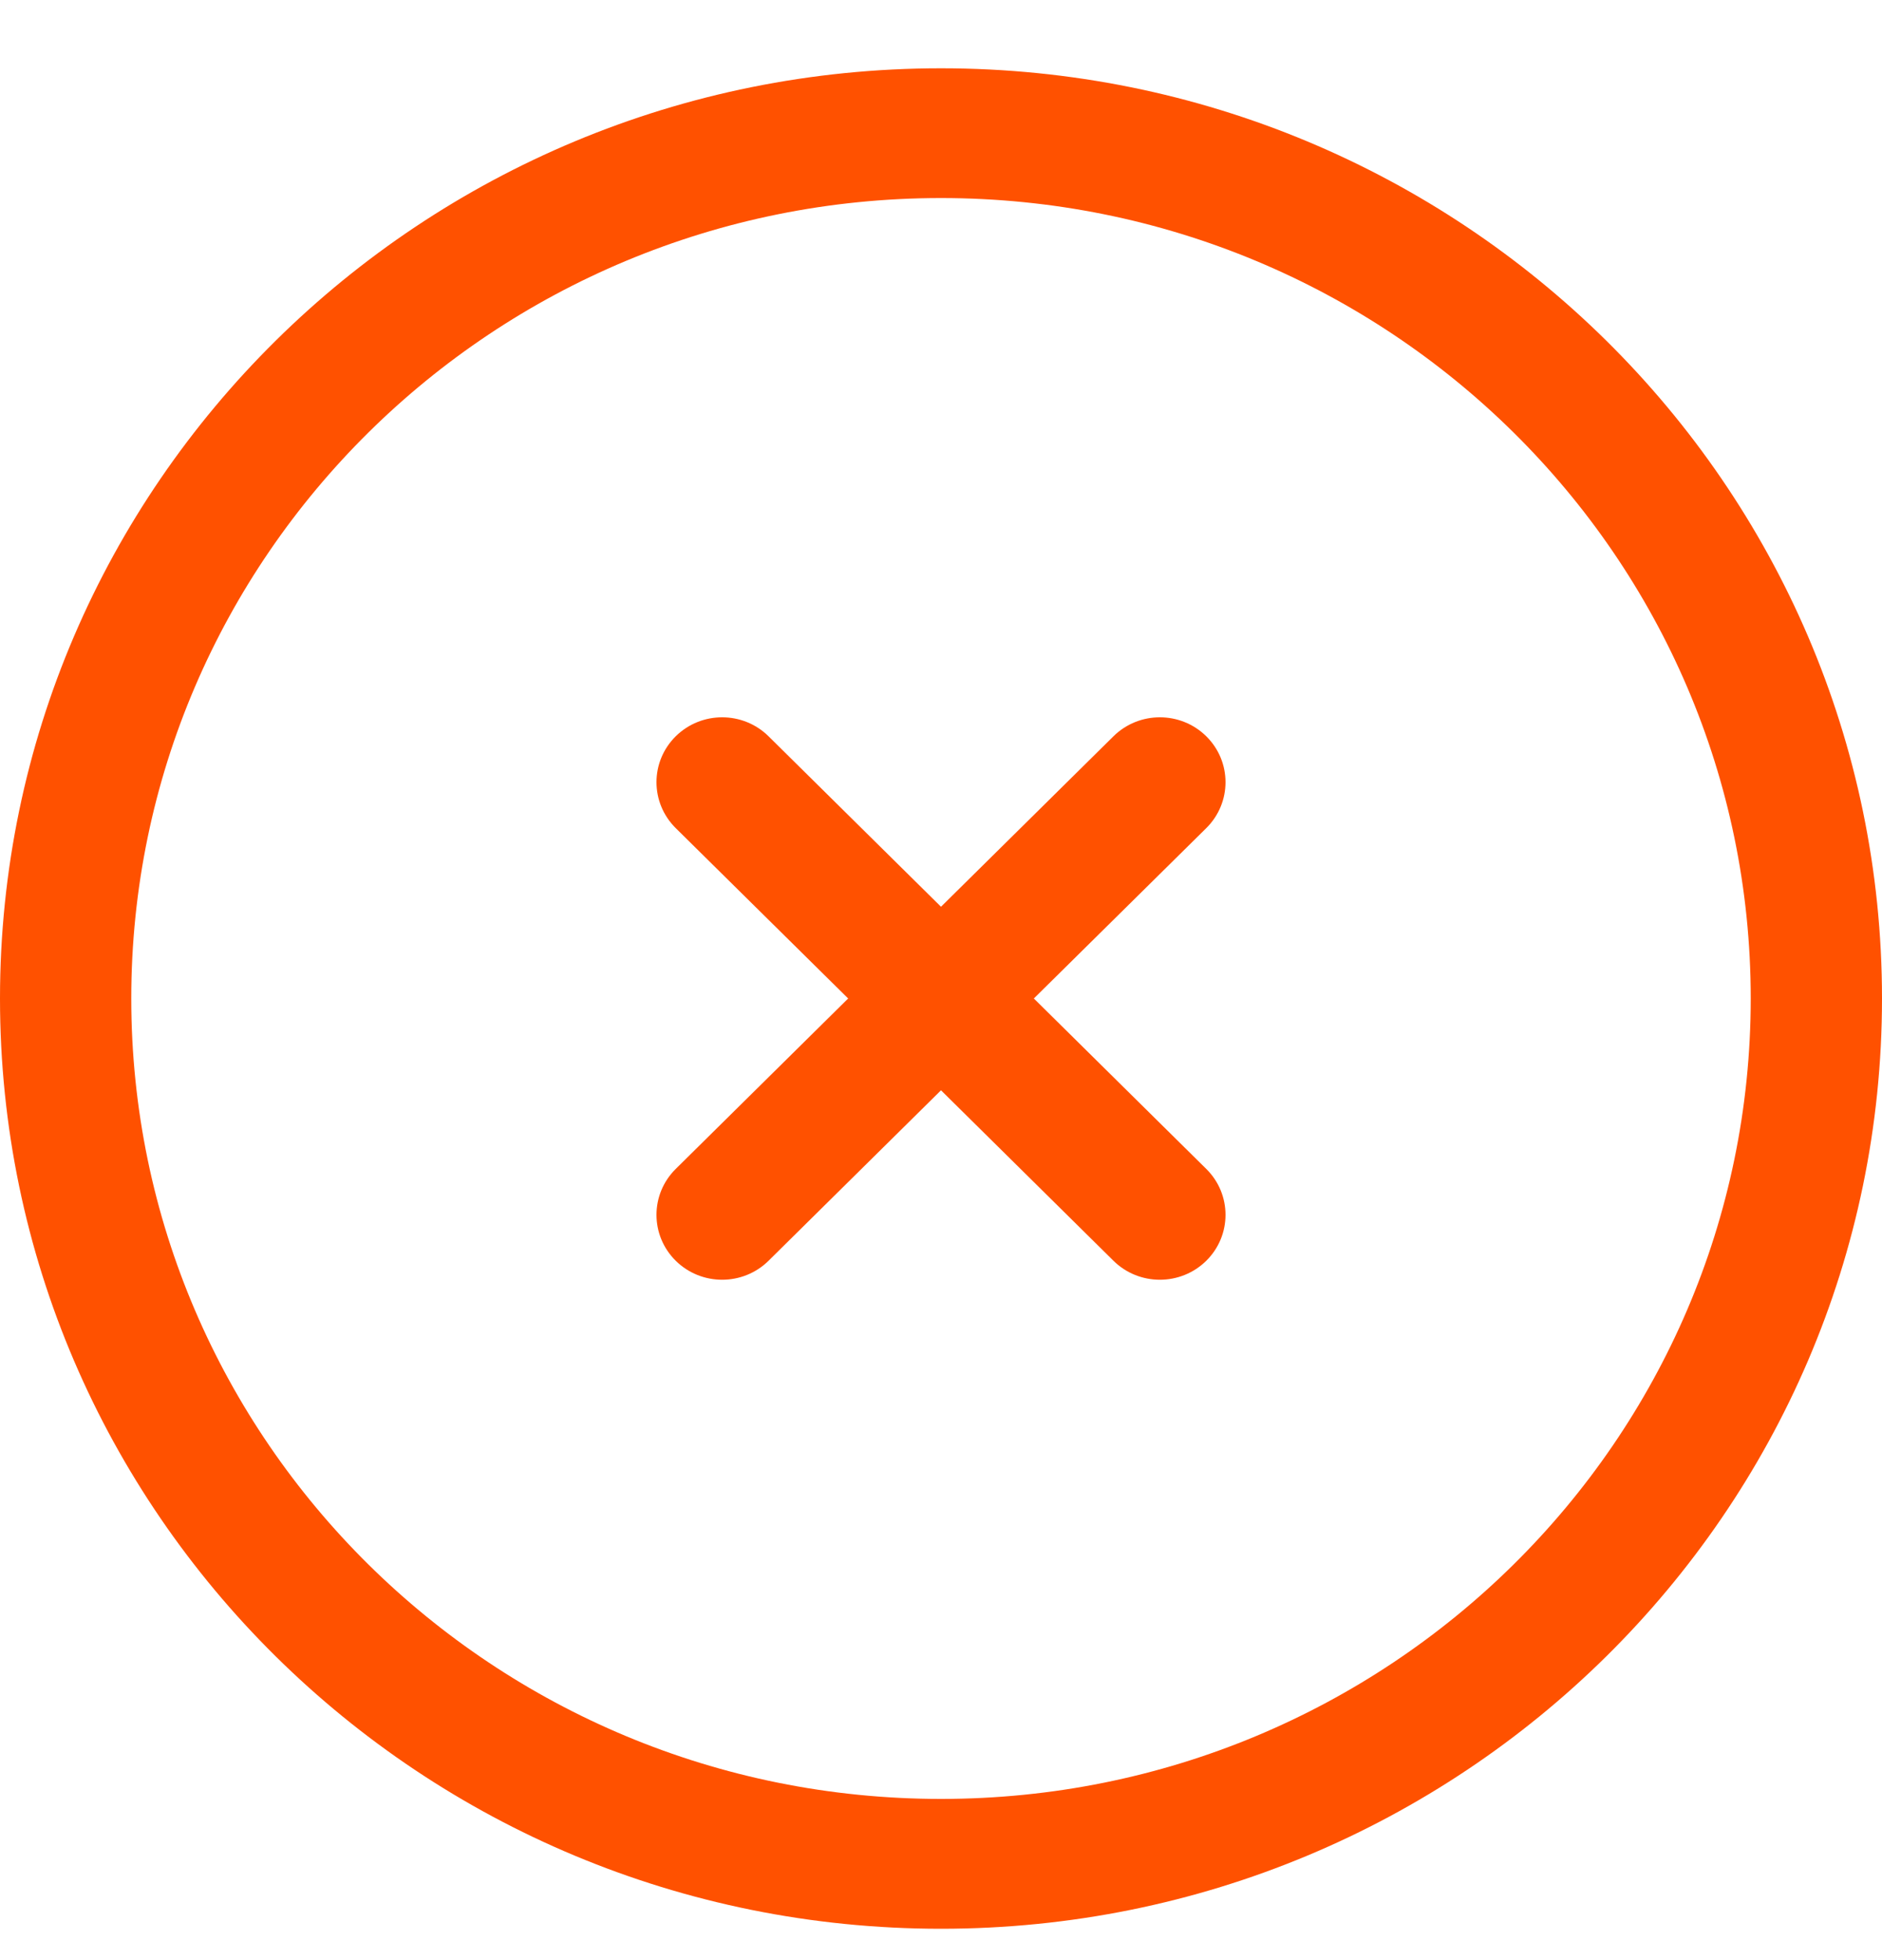
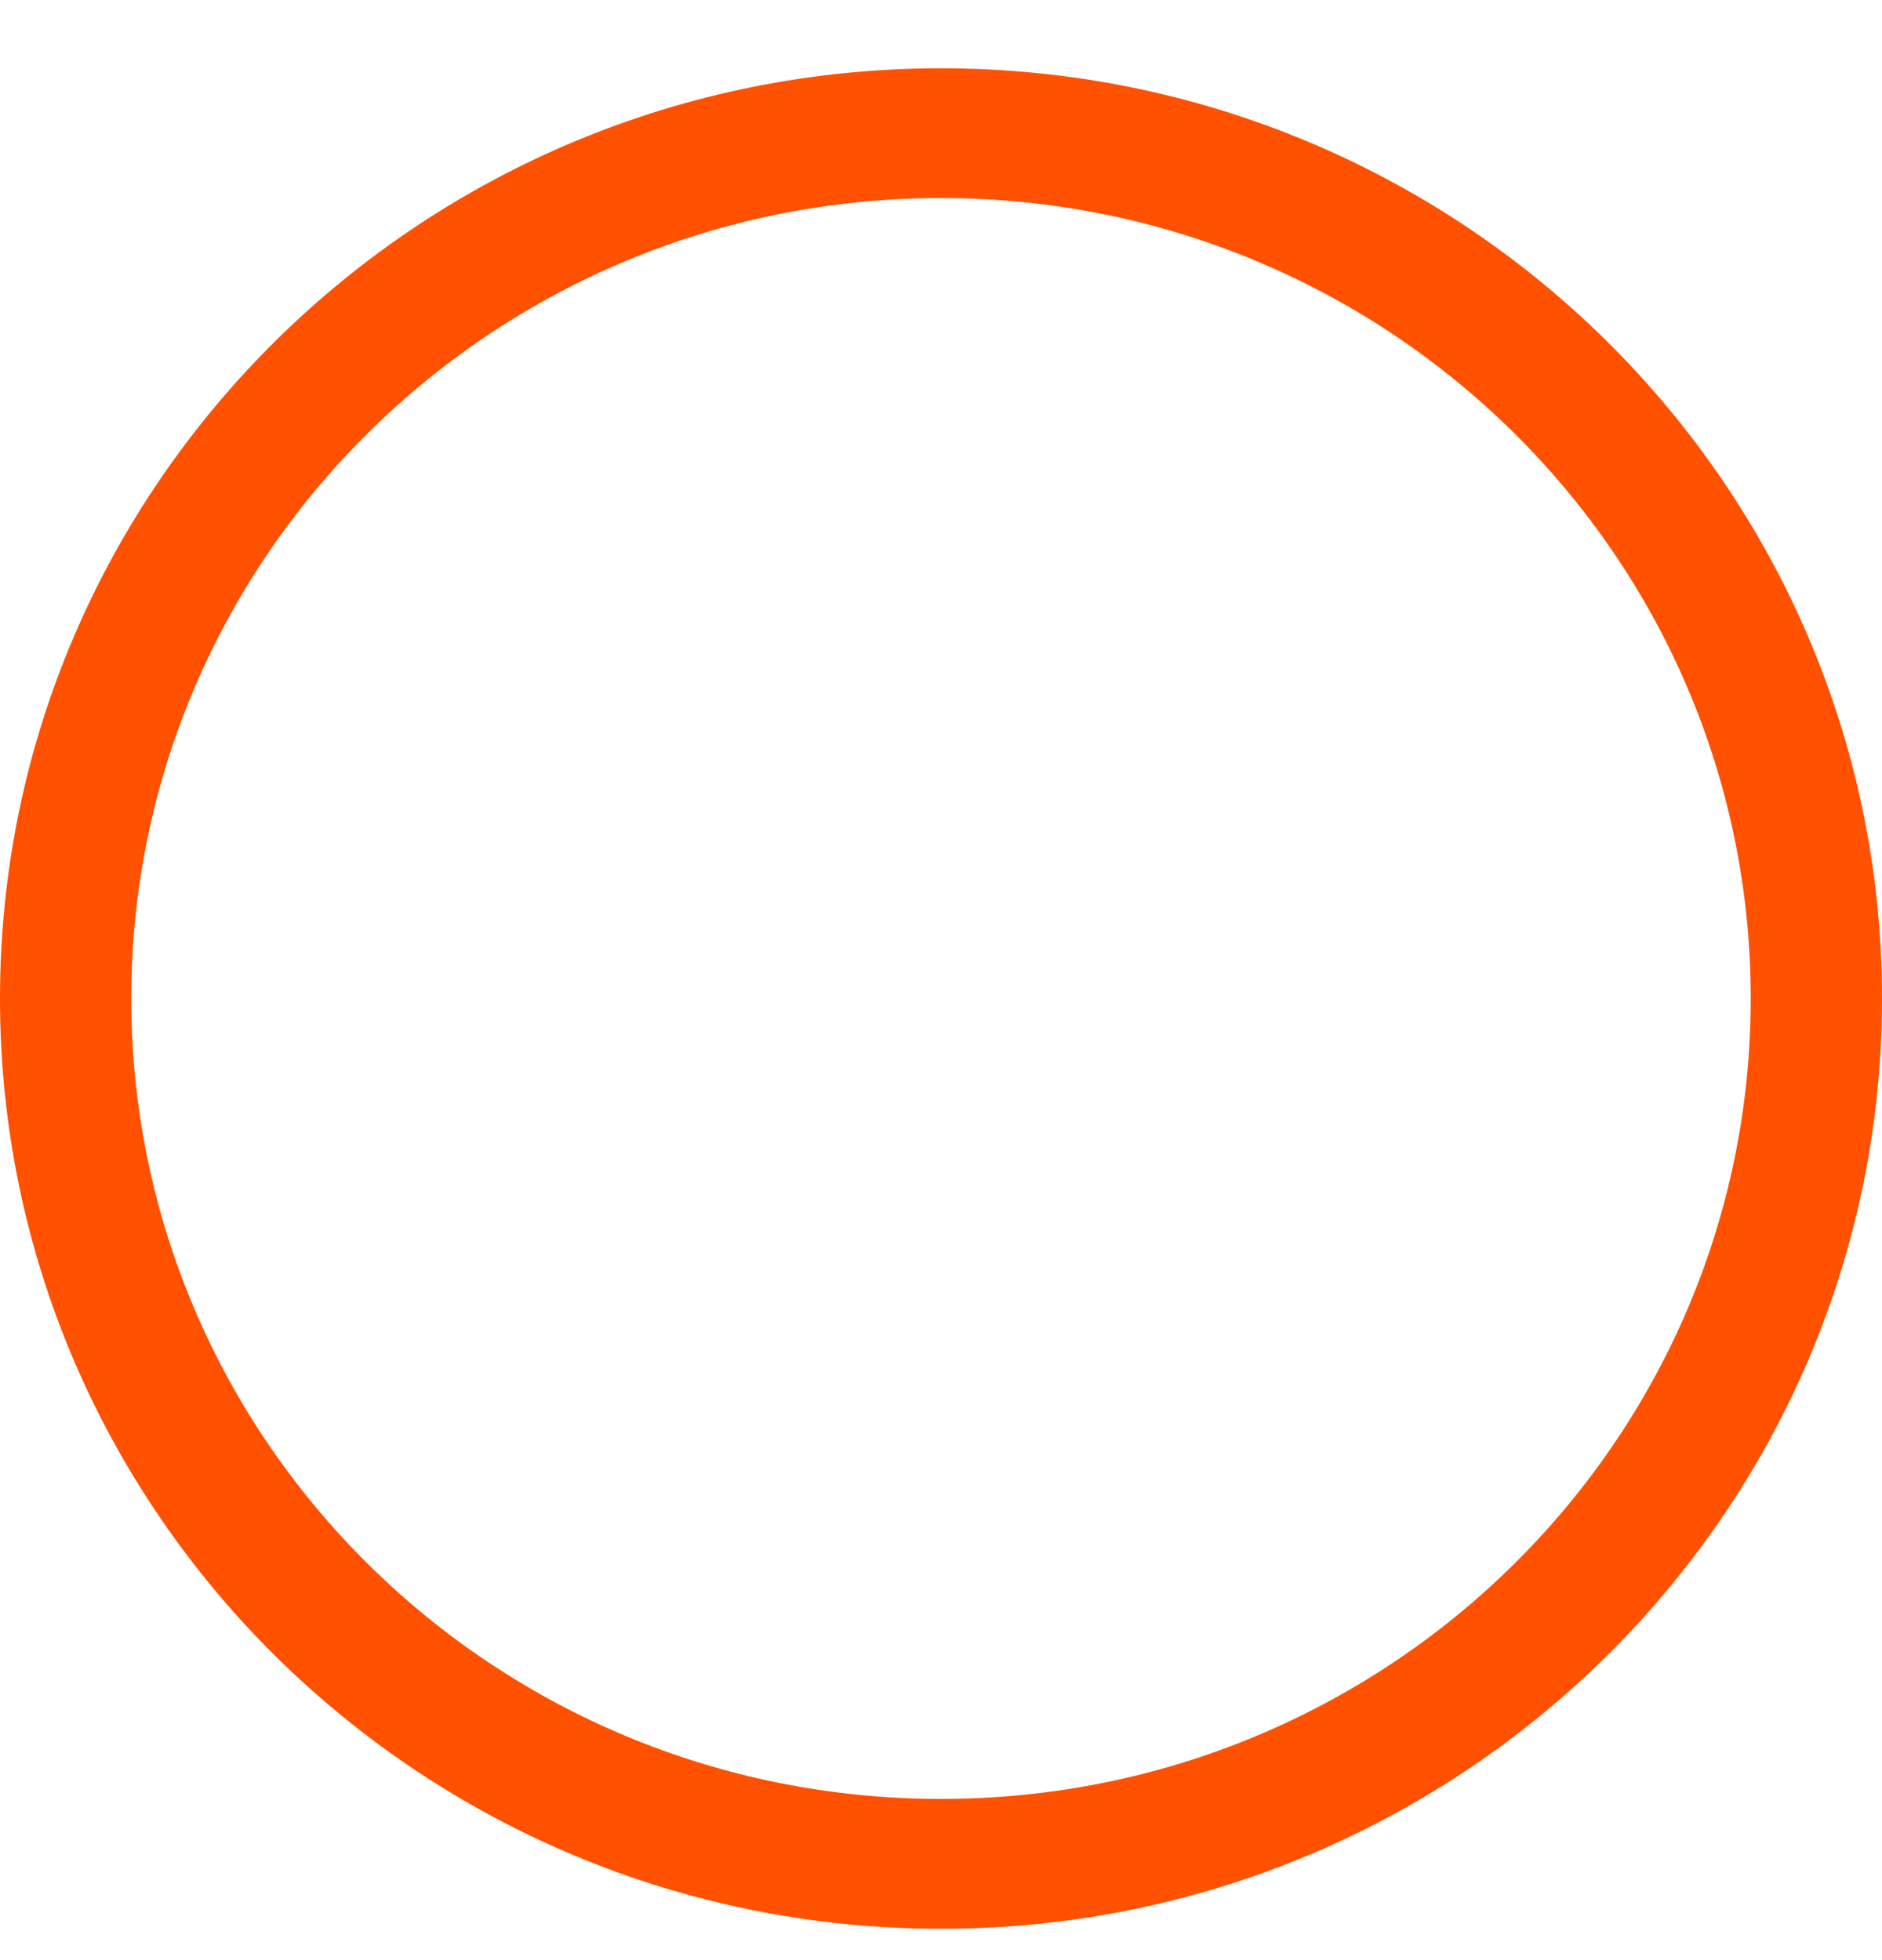
<svg xmlns="http://www.w3.org/2000/svg" width="24" height="25" viewBox="0 0 24 25" fill="none">
-   <path d="M9.801 9.391C9.474 9.068 8.944 9.068 8.617 9.391C8.29 9.714 8.29 10.238 8.617 10.562L10.816 12.735L8.617 14.909C8.29 15.232 8.29 15.757 8.617 16.08C8.944 16.403 9.474 16.403 9.801 16.08L12 13.906L14.199 16.08C14.526 16.403 15.056 16.403 15.383 16.08C15.71 15.757 15.71 15.232 15.383 14.909L13.184 12.735L15.383 10.562C15.71 10.238 15.71 9.714 15.383 9.391C15.056 9.068 14.526 9.068 14.199 9.391L12 11.565L9.801 9.391Z" fill="#FF5100" />
  <path fill-rule="evenodd" clip-rule="evenodd" d="M12 0.871C5.373 0.871 0 6.183 0 12.735C0 19.288 5.373 24.6 12 24.6C18.627 24.6 24 19.288 24 12.735C24 6.183 18.627 0.871 12 0.871ZM1.674 12.735C1.674 7.097 6.297 2.526 12 2.526C17.703 2.526 22.326 7.097 22.326 12.735C22.326 18.374 17.703 22.944 12 22.944C6.297 22.944 1.674 18.374 1.674 12.735Z" fill="#FF5100" />
</svg>